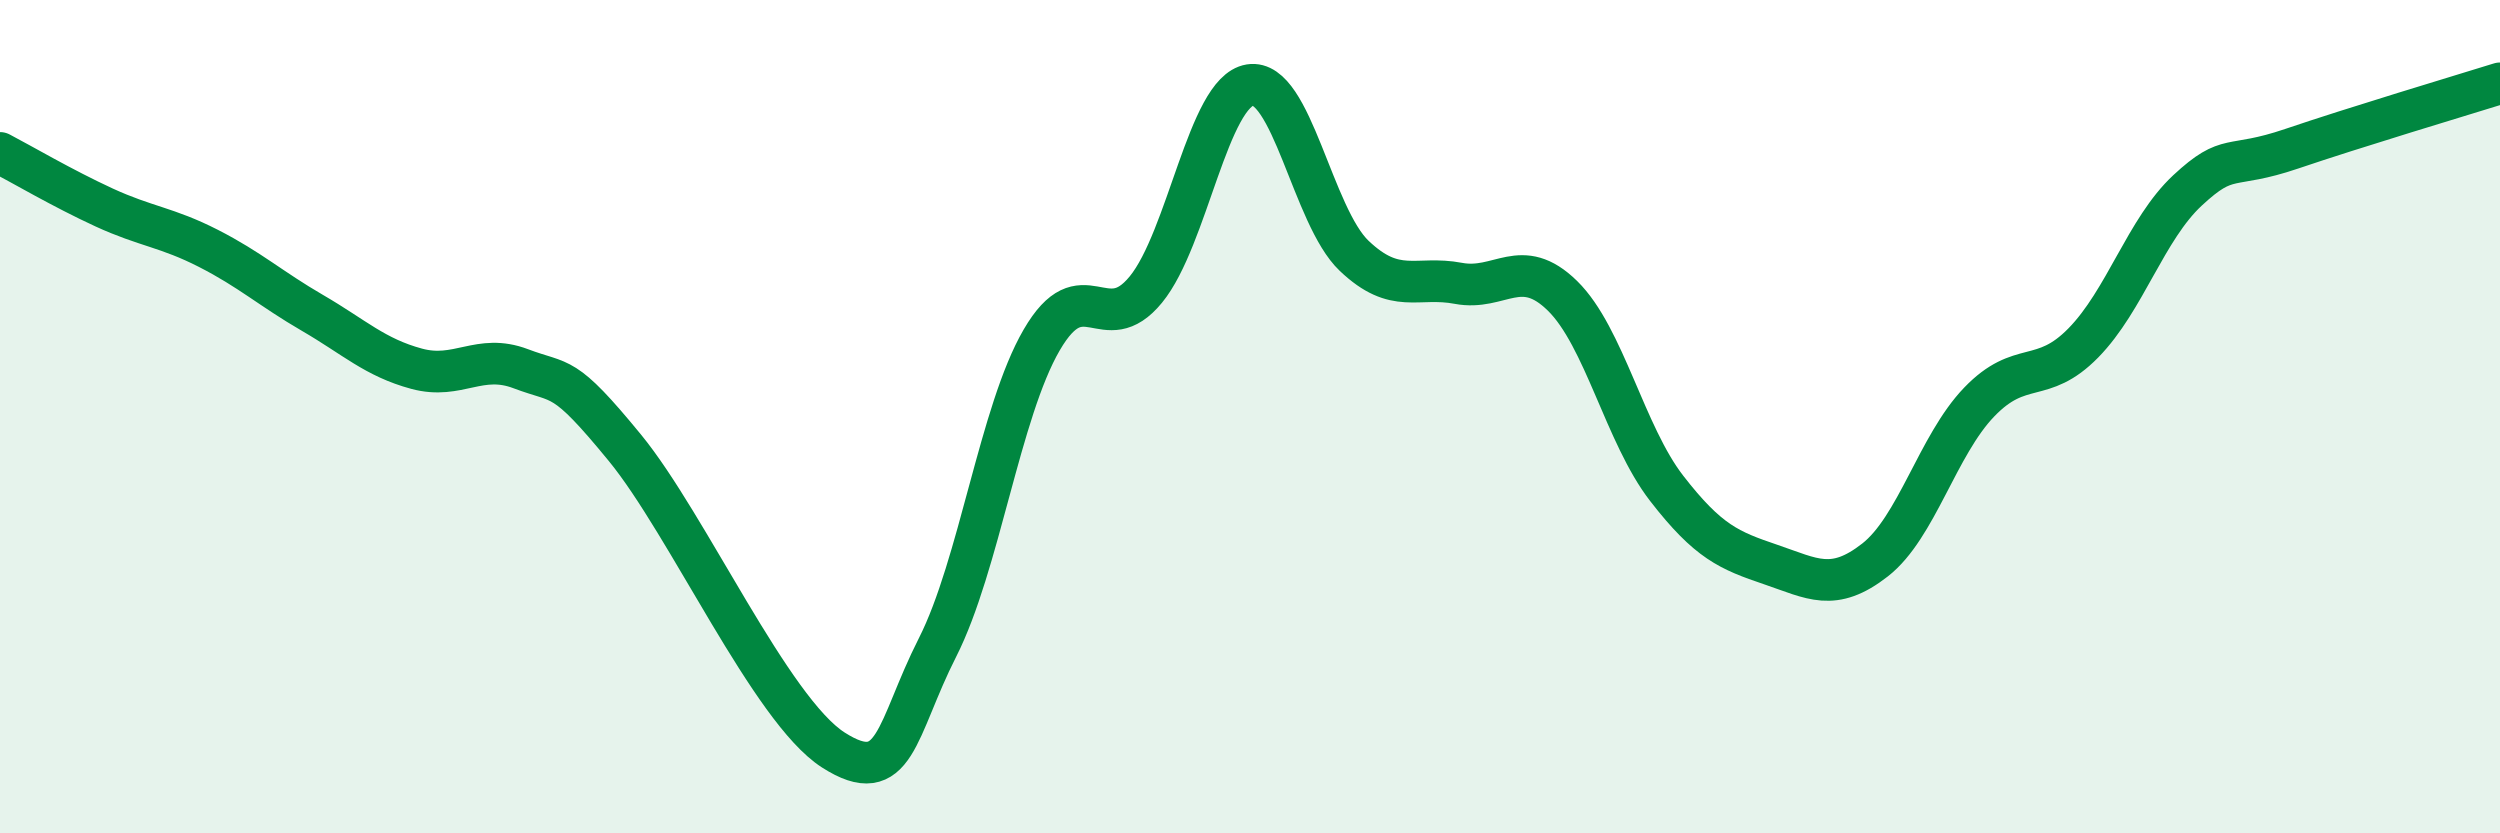
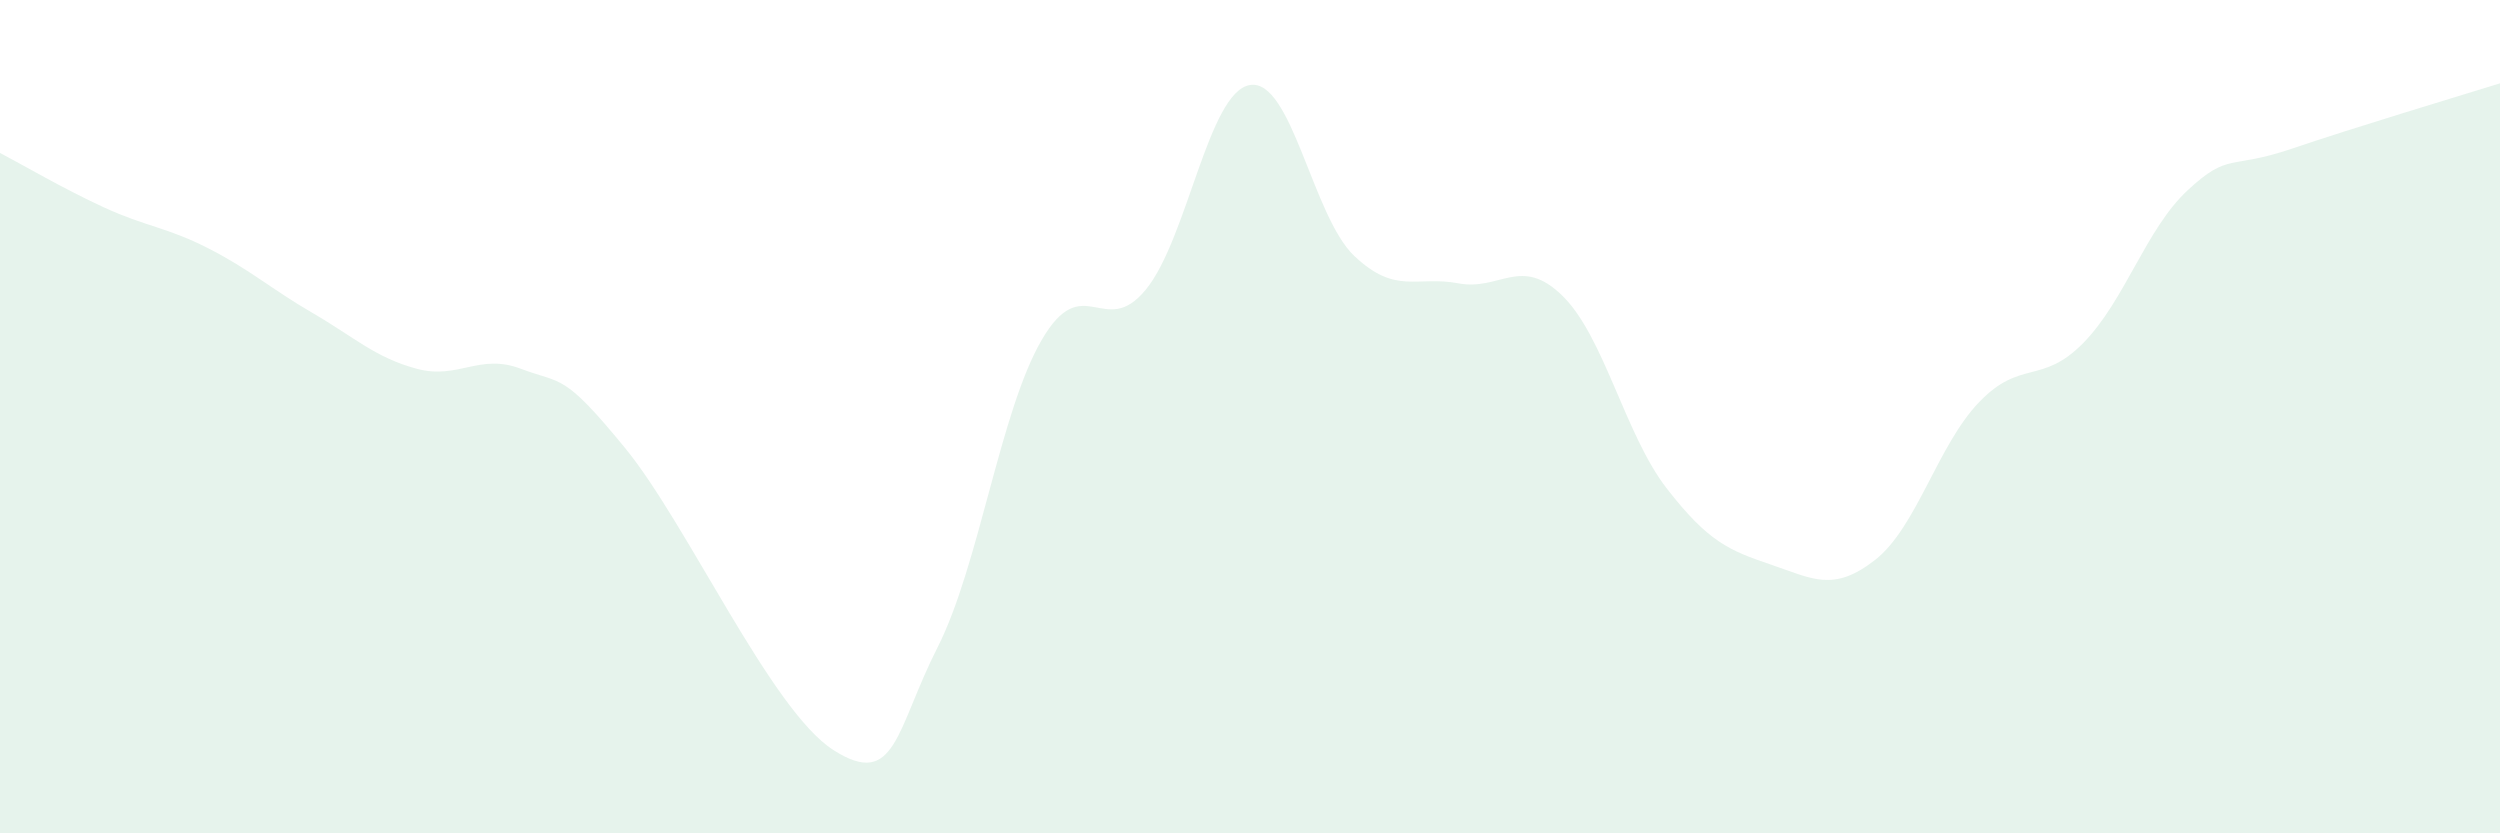
<svg xmlns="http://www.w3.org/2000/svg" width="60" height="20" viewBox="0 0 60 20">
  <path d="M 0,3.67 C 0.5,3.93 1.5,4.52 2.5,4.98 C 3.5,5.44 4,5.45 5,5.96 C 6,6.47 6.5,6.93 7.5,7.51 C 8.5,8.09 9,8.58 10,8.85 C 11,9.12 11.5,8.47 12.5,8.85 C 13.5,9.23 13.5,8.92 15,10.75 C 16.5,12.58 18.5,17.04 20,18 C 21.5,18.96 21.5,17.51 22.5,15.54 C 23.5,13.57 24,9.88 25,8.16 C 26,6.44 26.5,8.17 27.5,6.95 C 28.5,5.73 29,2.2 30,2.04 C 31,1.88 31.5,5.19 32.5,6.14 C 33.5,7.09 34,6.61 35,6.8 C 36,6.99 36.5,6.12 37.5,7.1 C 38.5,8.08 39,10.43 40,11.72 C 41,13.01 41.5,13.21 42.5,13.55 C 43.5,13.89 44,14.22 45,13.44 C 46,12.66 46.5,10.69 47.5,9.65 C 48.5,8.61 49,9.25 50,8.23 C 51,7.21 51.5,5.5 52.5,4.57 C 53.5,3.64 53.5,4.08 55,3.57 C 56.5,3.06 59,2.31 60,2L60 20L0 20Z" fill="#008740" opacity="0.1" stroke-linecap="round" stroke-linejoin="round" />
-   <path d="M 0,3.67 C 0.5,3.93 1.5,4.52 2.5,4.98 C 3.5,5.44 4,5.45 5,5.96 C 6,6.47 6.5,6.93 7.5,7.51 C 8.5,8.09 9,8.58 10,8.85 C 11,9.12 11.5,8.47 12.5,8.85 C 13.5,9.23 13.5,8.92 15,10.75 C 16.5,12.58 18.5,17.04 20,18 C 21.5,18.96 21.5,17.51 22.5,15.54 C 23.5,13.57 24,9.88 25,8.16 C 26,6.44 26.5,8.17 27.5,6.95 C 28.5,5.73 29,2.2 30,2.04 C 31,1.88 31.5,5.19 32.5,6.14 C 33.5,7.09 34,6.61 35,6.8 C 36,6.99 36.5,6.12 37.5,7.1 C 38.5,8.08 39,10.43 40,11.72 C 41,13.01 41.5,13.21 42.5,13.55 C 43.5,13.89 44,14.22 45,13.44 C 46,12.66 46.5,10.69 47.5,9.65 C 48.5,8.61 49,9.25 50,8.23 C 51,7.21 51.5,5.5 52.5,4.57 C 53.5,3.64 53.5,4.08 55,3.57 C 56.5,3.06 59,2.31 60,2" stroke="#008740" stroke-width="1" fill="none" stroke-linecap="round" stroke-linejoin="round" />
</svg>